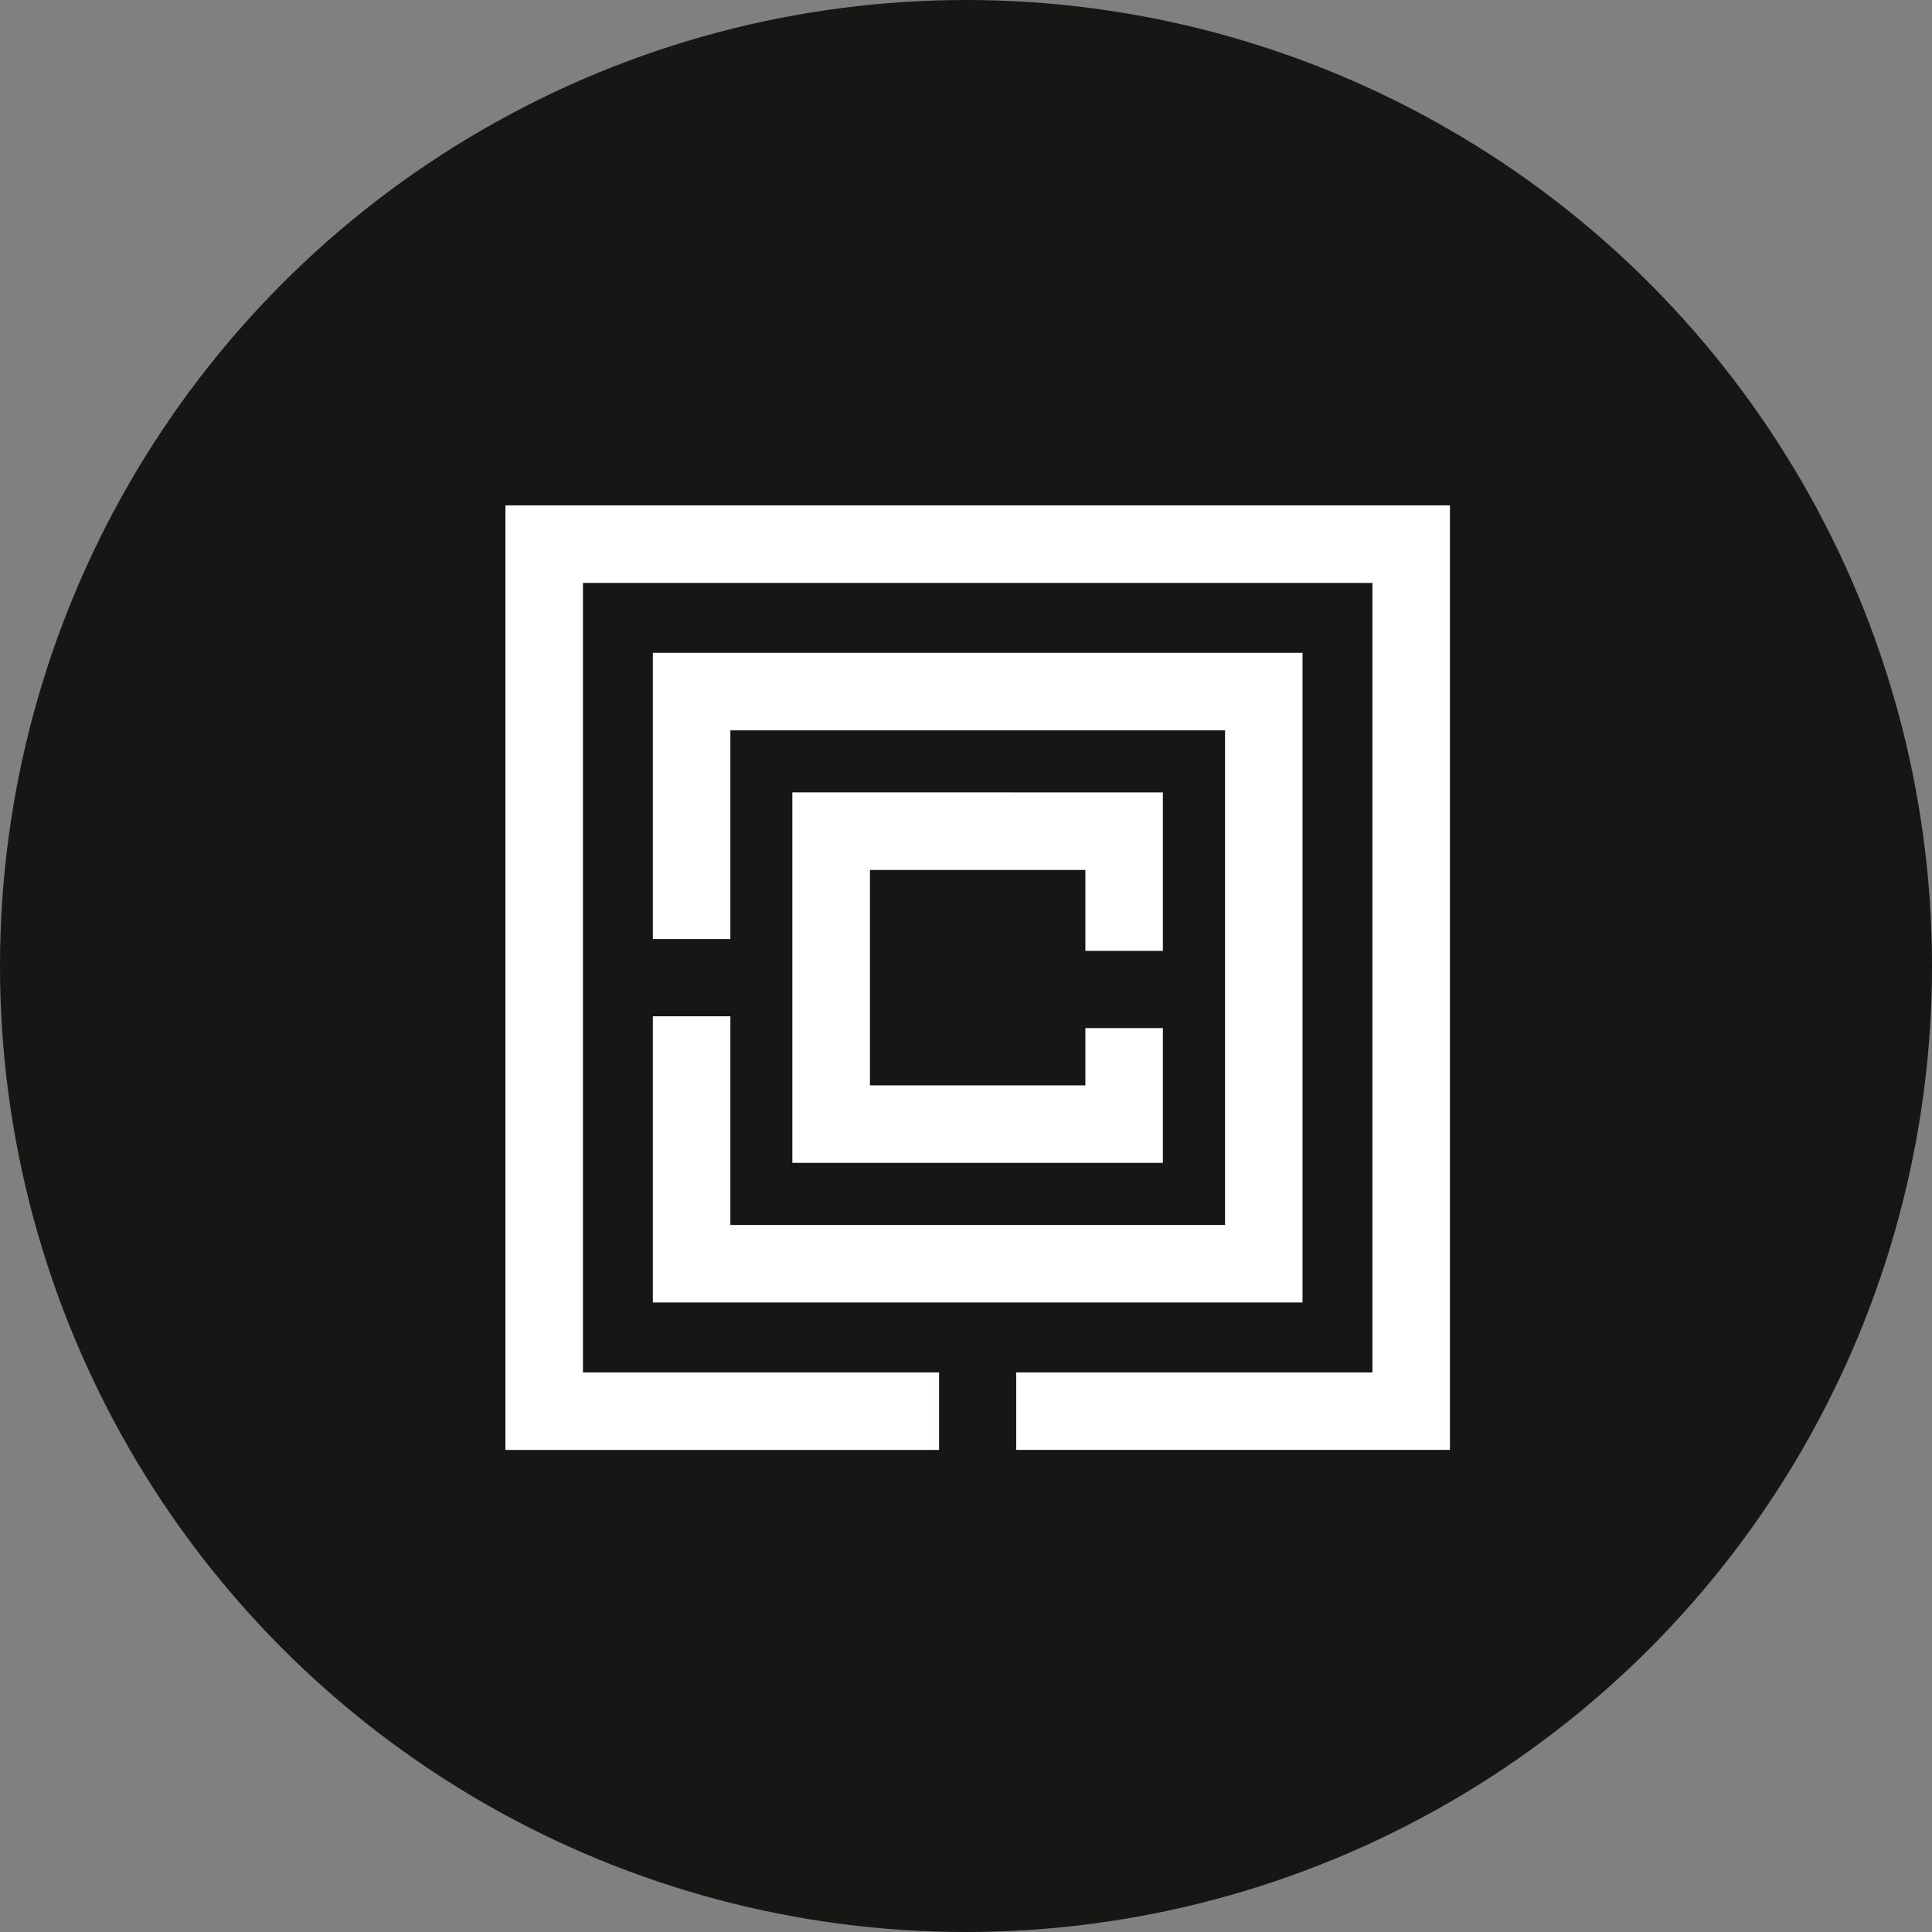
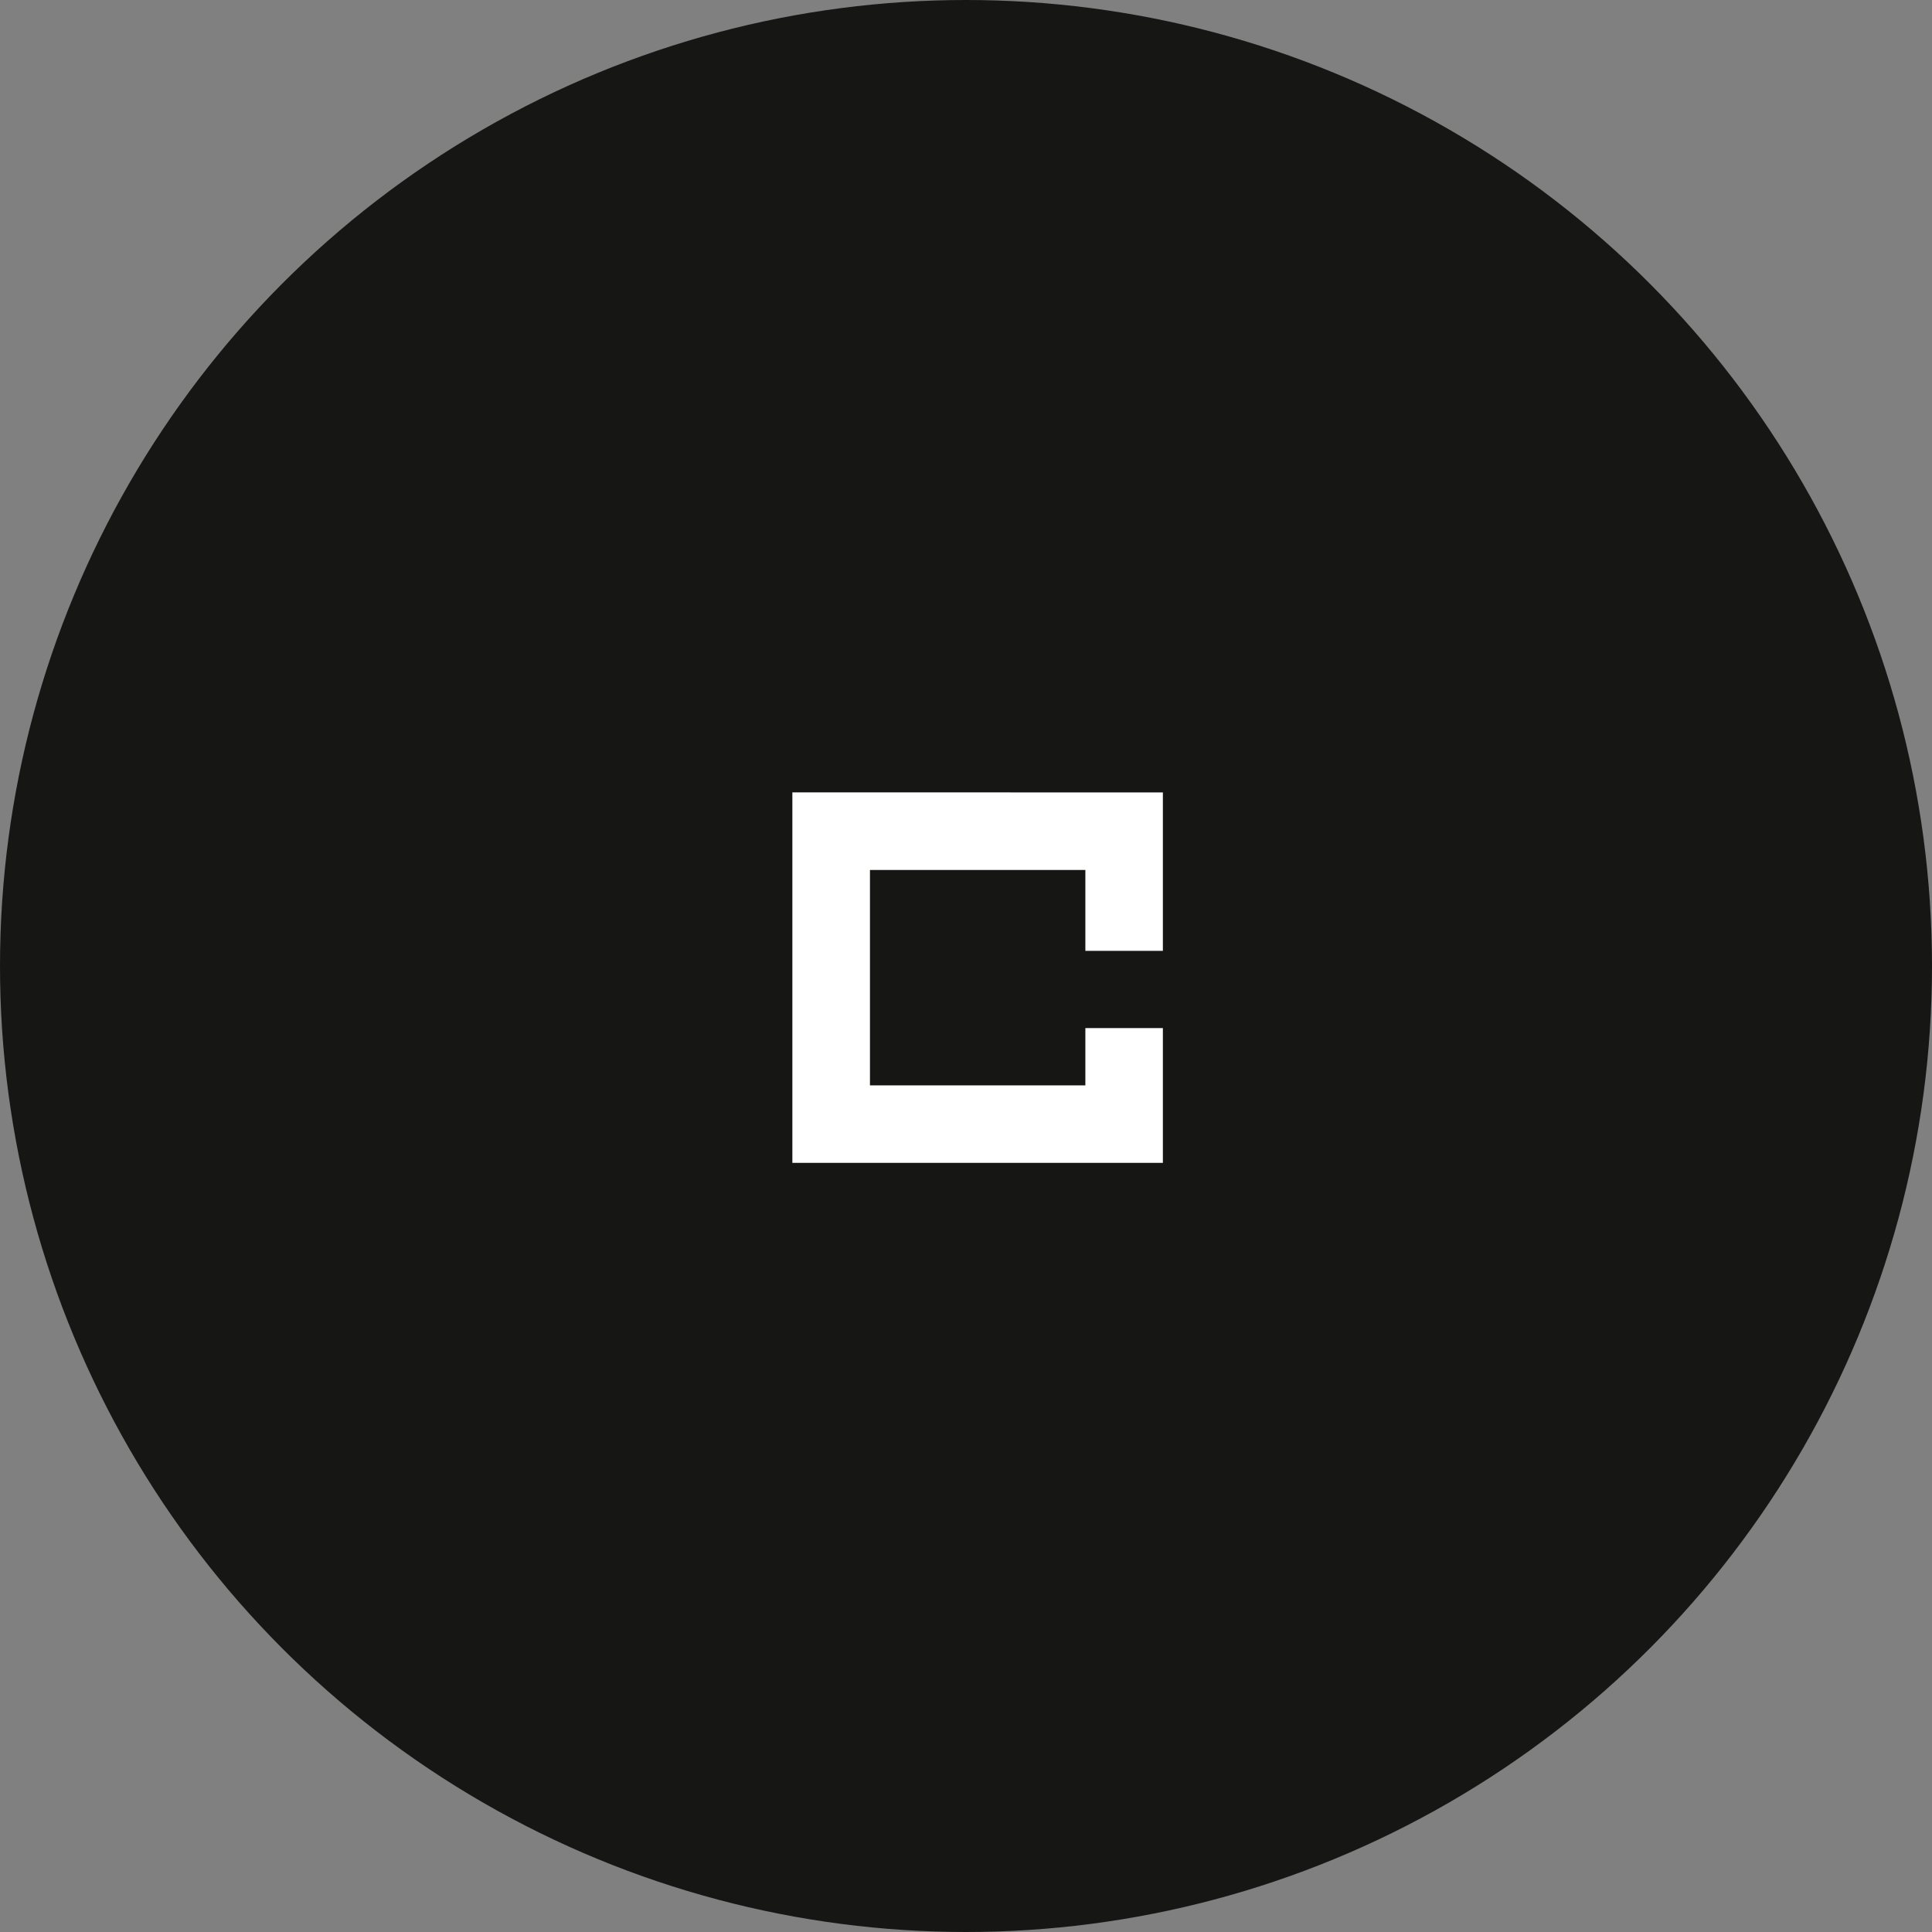
<svg xmlns="http://www.w3.org/2000/svg" width="73" height="73" viewBox="0 0 73 73">
  <rect x="0" y="0" width="73" height="73" fill="#808080" stroke="none" />
  <g id="Groupe_1033" data-name="Groupe 1033" transform="translate(-0.252 -0.253)">
    <g id="Groupe_1017" data-name="Groupe 1017" transform="translate(0)">
      <circle id="Ellipse_114" data-name="Ellipse 114" cx="36.5" cy="36.5" r="36.5" transform="translate(0.252 0.253)" fill="#161615" />
      <g id="noun-labyrinth-2330976" transform="translate(19.349 19.349)">
-         <path id="Tracé_241" data-name="Tracé 241" d="M70,0h35.688V35.688H89.3V32.76H102.76V2.929H72.929V32.76H86.386v2.929H70Z" transform="translate(-70)" fill="#fff" />
-         <path id="Tracé_242" data-name="Tracé 242" d="M157.41,87.414h24.547v24.547H157.41V101.146h2.929v7.886h18.691V90.342H160.339v7.887H157.41Z" transform="translate(-151.839 -81.843)" fill="#fff" />
        <path id="Tracé_243" data-name="Tracé 243" d="M254.186,170.187v5.985h-2.929v-3.055h-8.139v8.139h8.139v-2.166h2.929v5.094h-14v-14Z" transform="translate(-229.344 -159.341)" fill="#fff" />
      </g>
    </g>
  </g>
</svg>